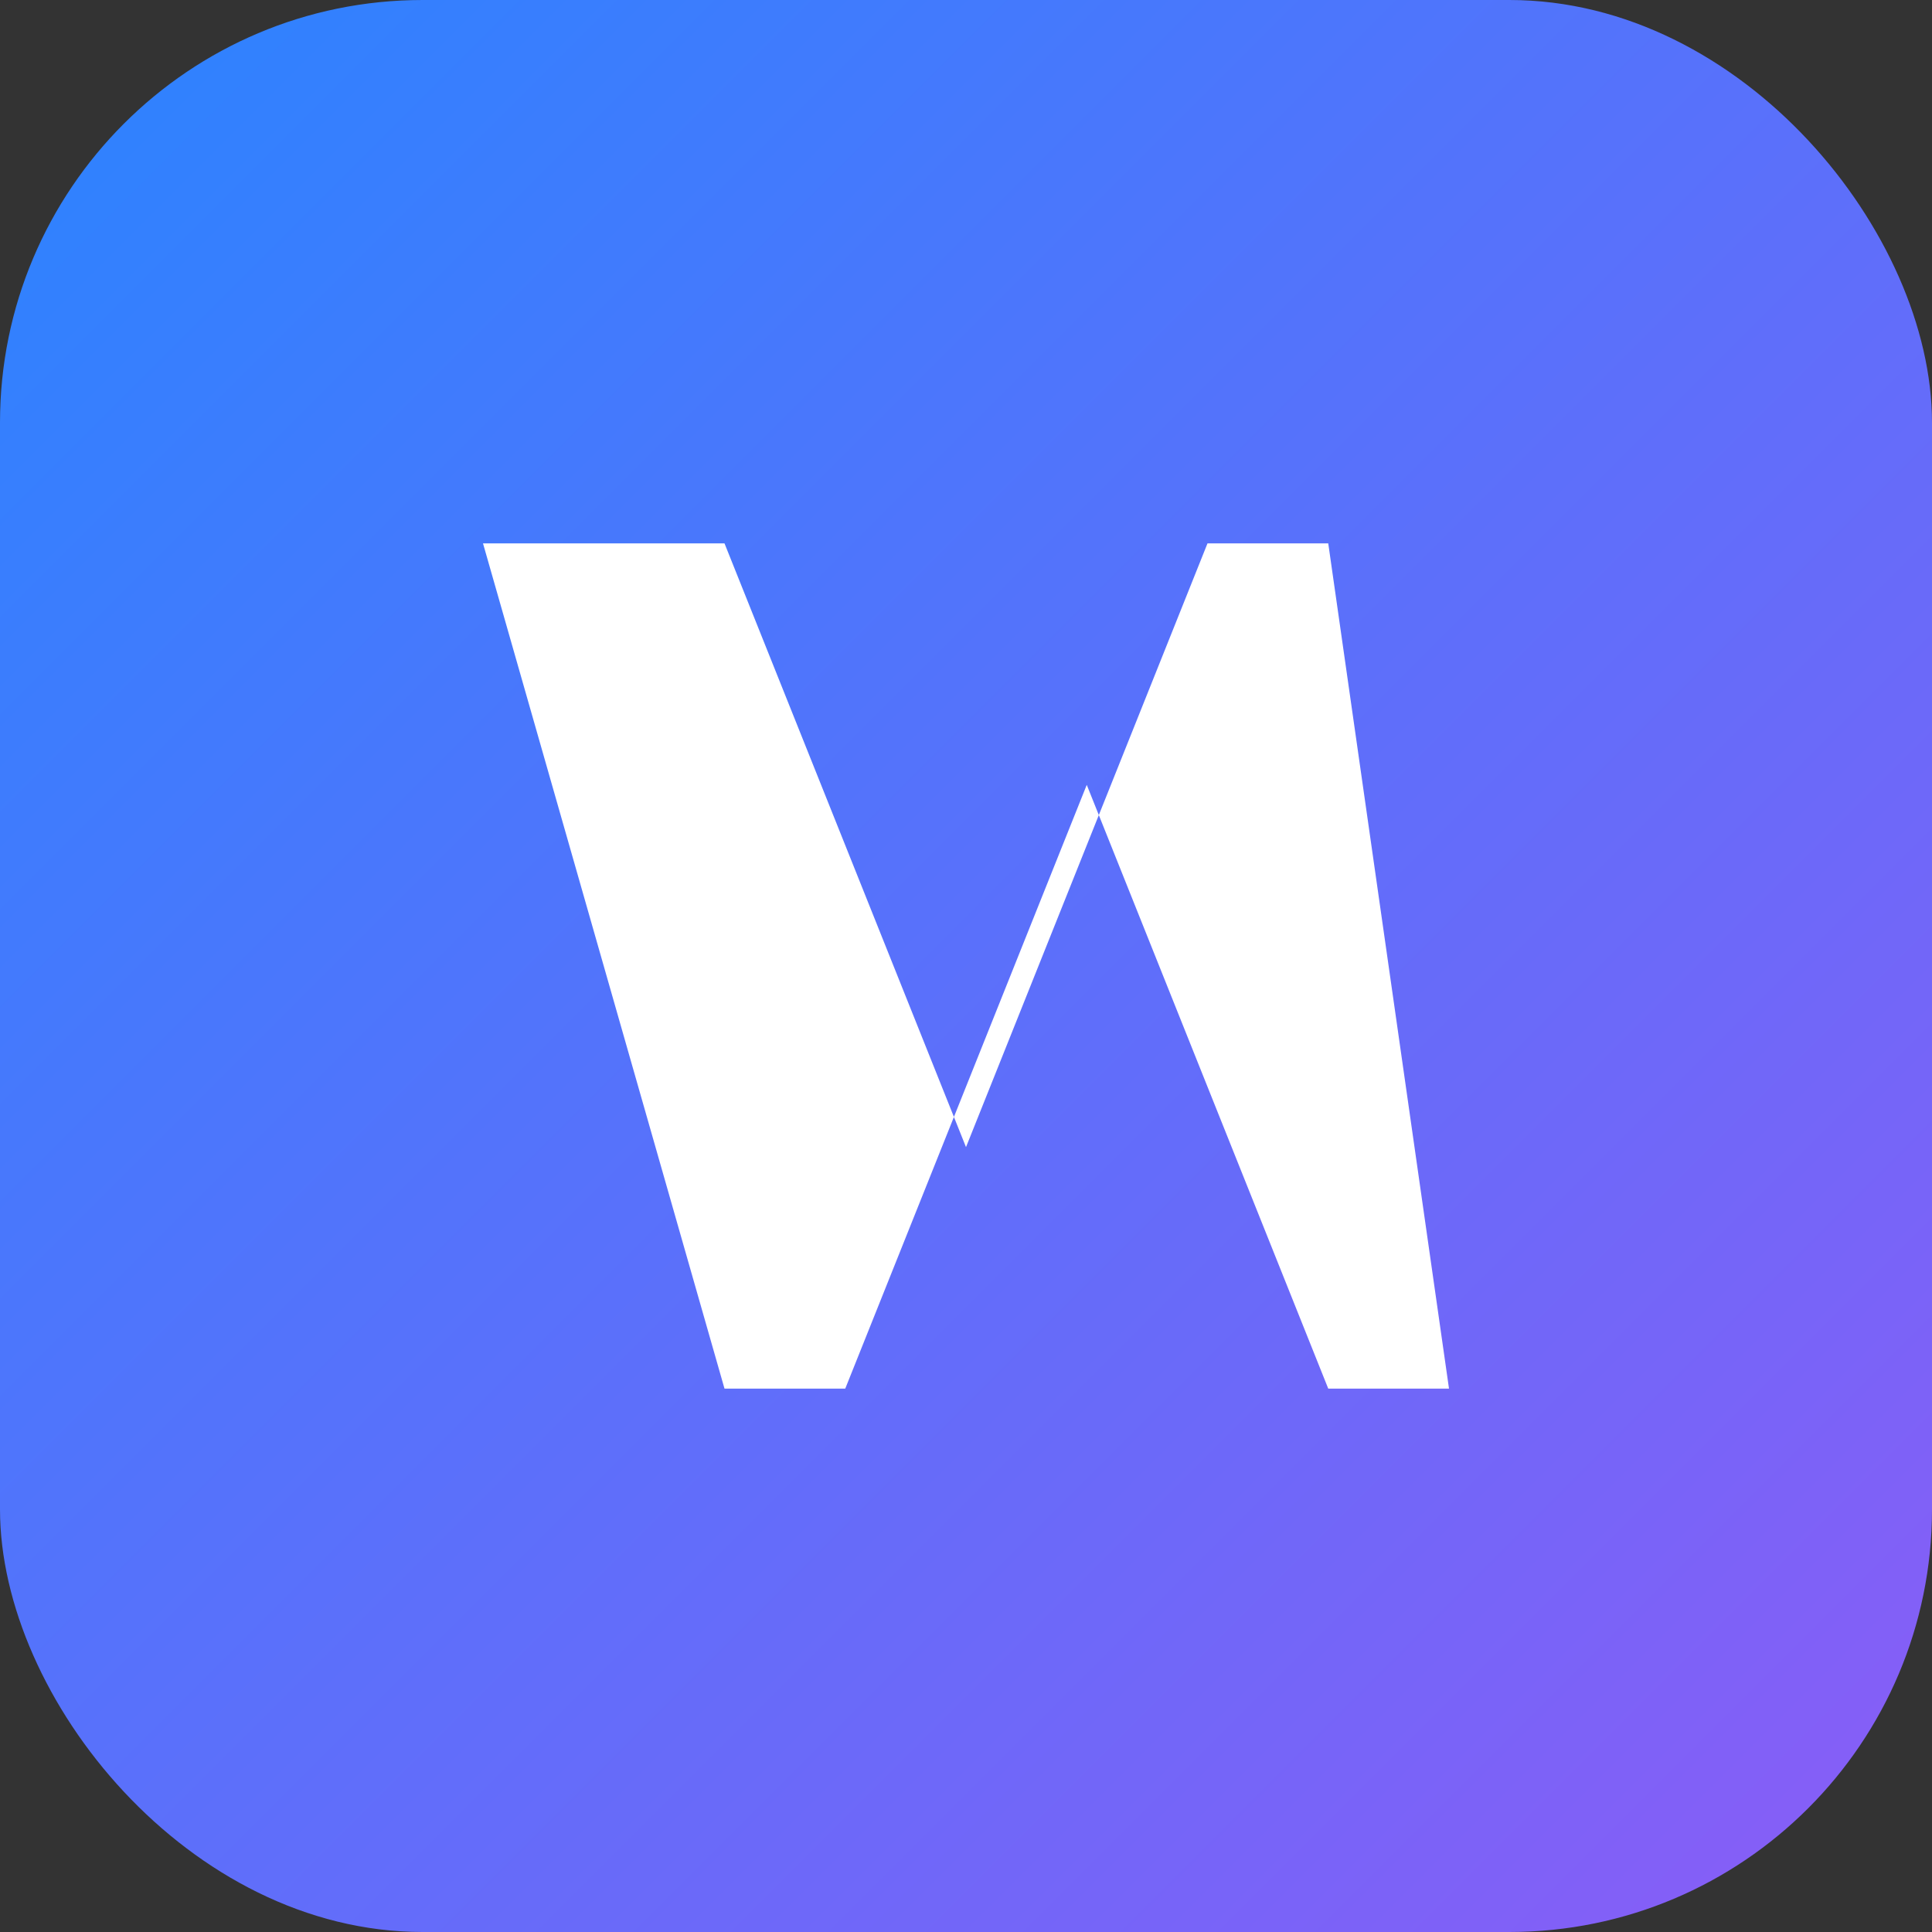
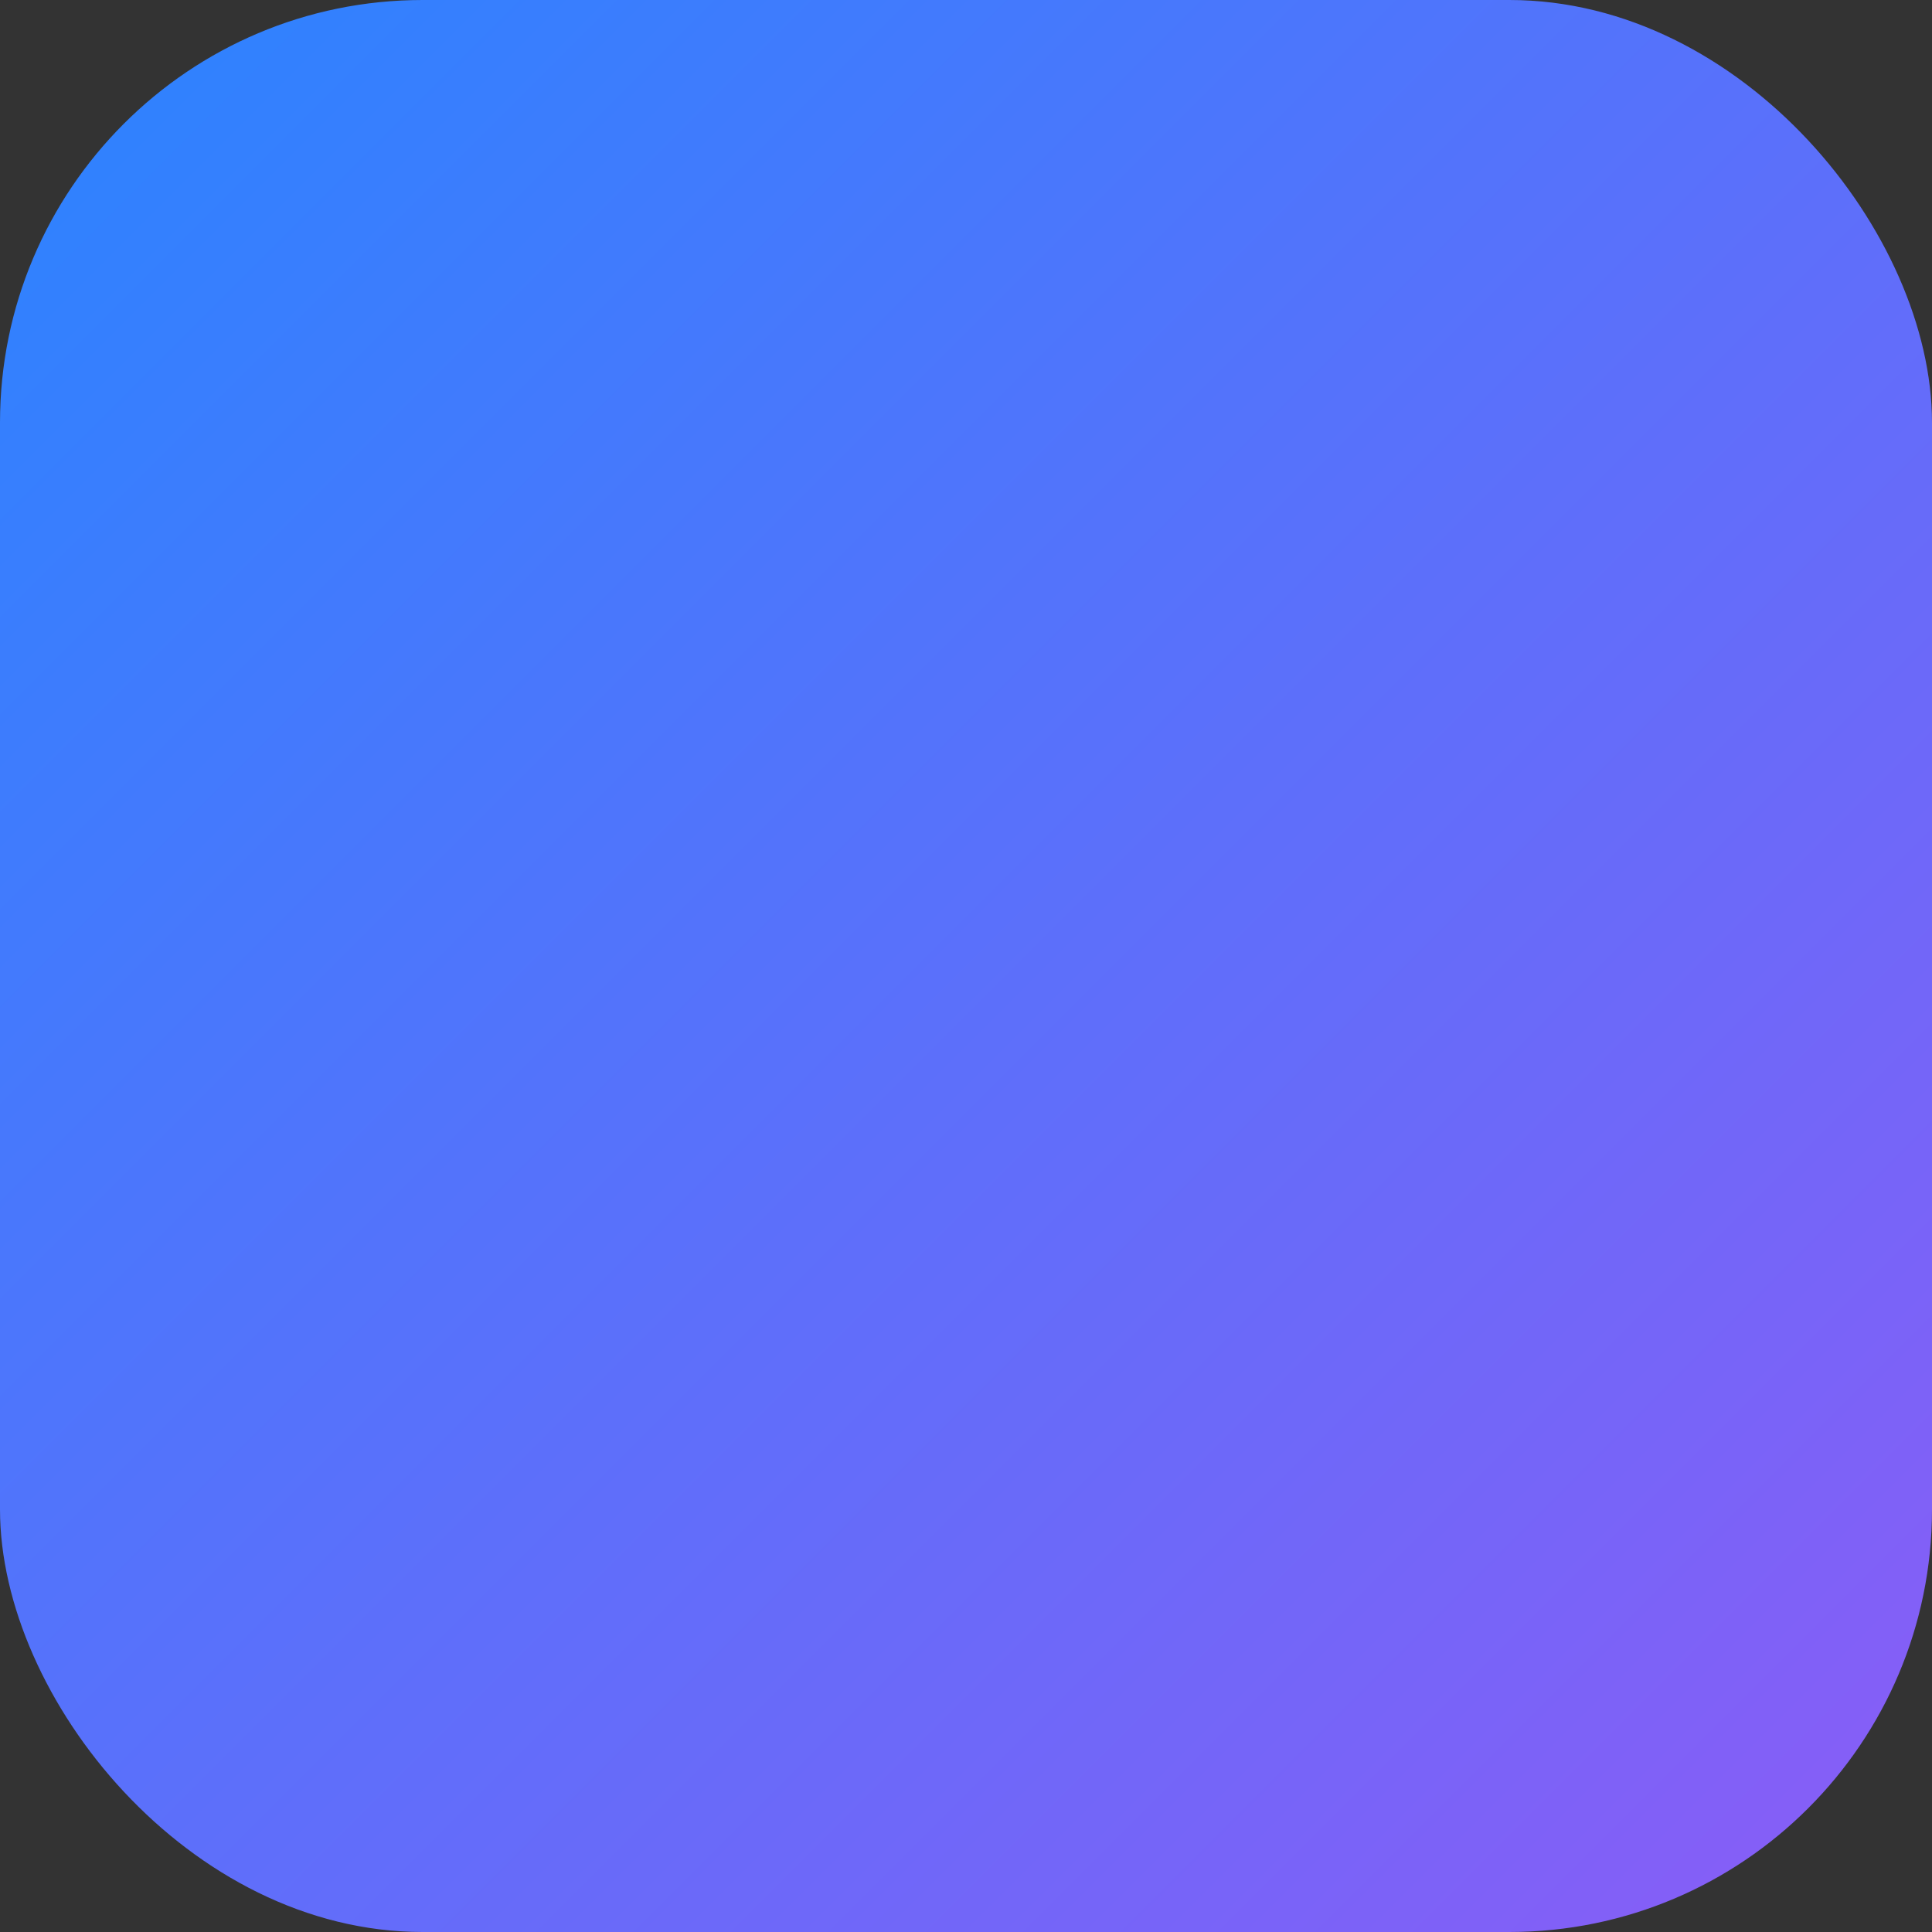
<svg xmlns="http://www.w3.org/2000/svg" viewBox="0 0 64 64" role="img" aria-label="Vsites logo">
  <rect x="0" y="0" width="64" height="64" fill="#333333" stroke="none" />
  <defs>
    <linearGradient id="g" x1="0" x2="1" y1="0" y2="1">
      <stop offset="0%" stop-color="#2a84ff" />
      <stop offset="100%" stop-color="#8b5cf6" />
    </linearGradient>
  </defs>
  <rect rx="14" width="64" height="64" fill="url(#g)" />
-   <path d="M16 18l8 28h4l8-20 8 20h4L44 18h-4l-8 20-8-20z" fill="white" />
</svg>